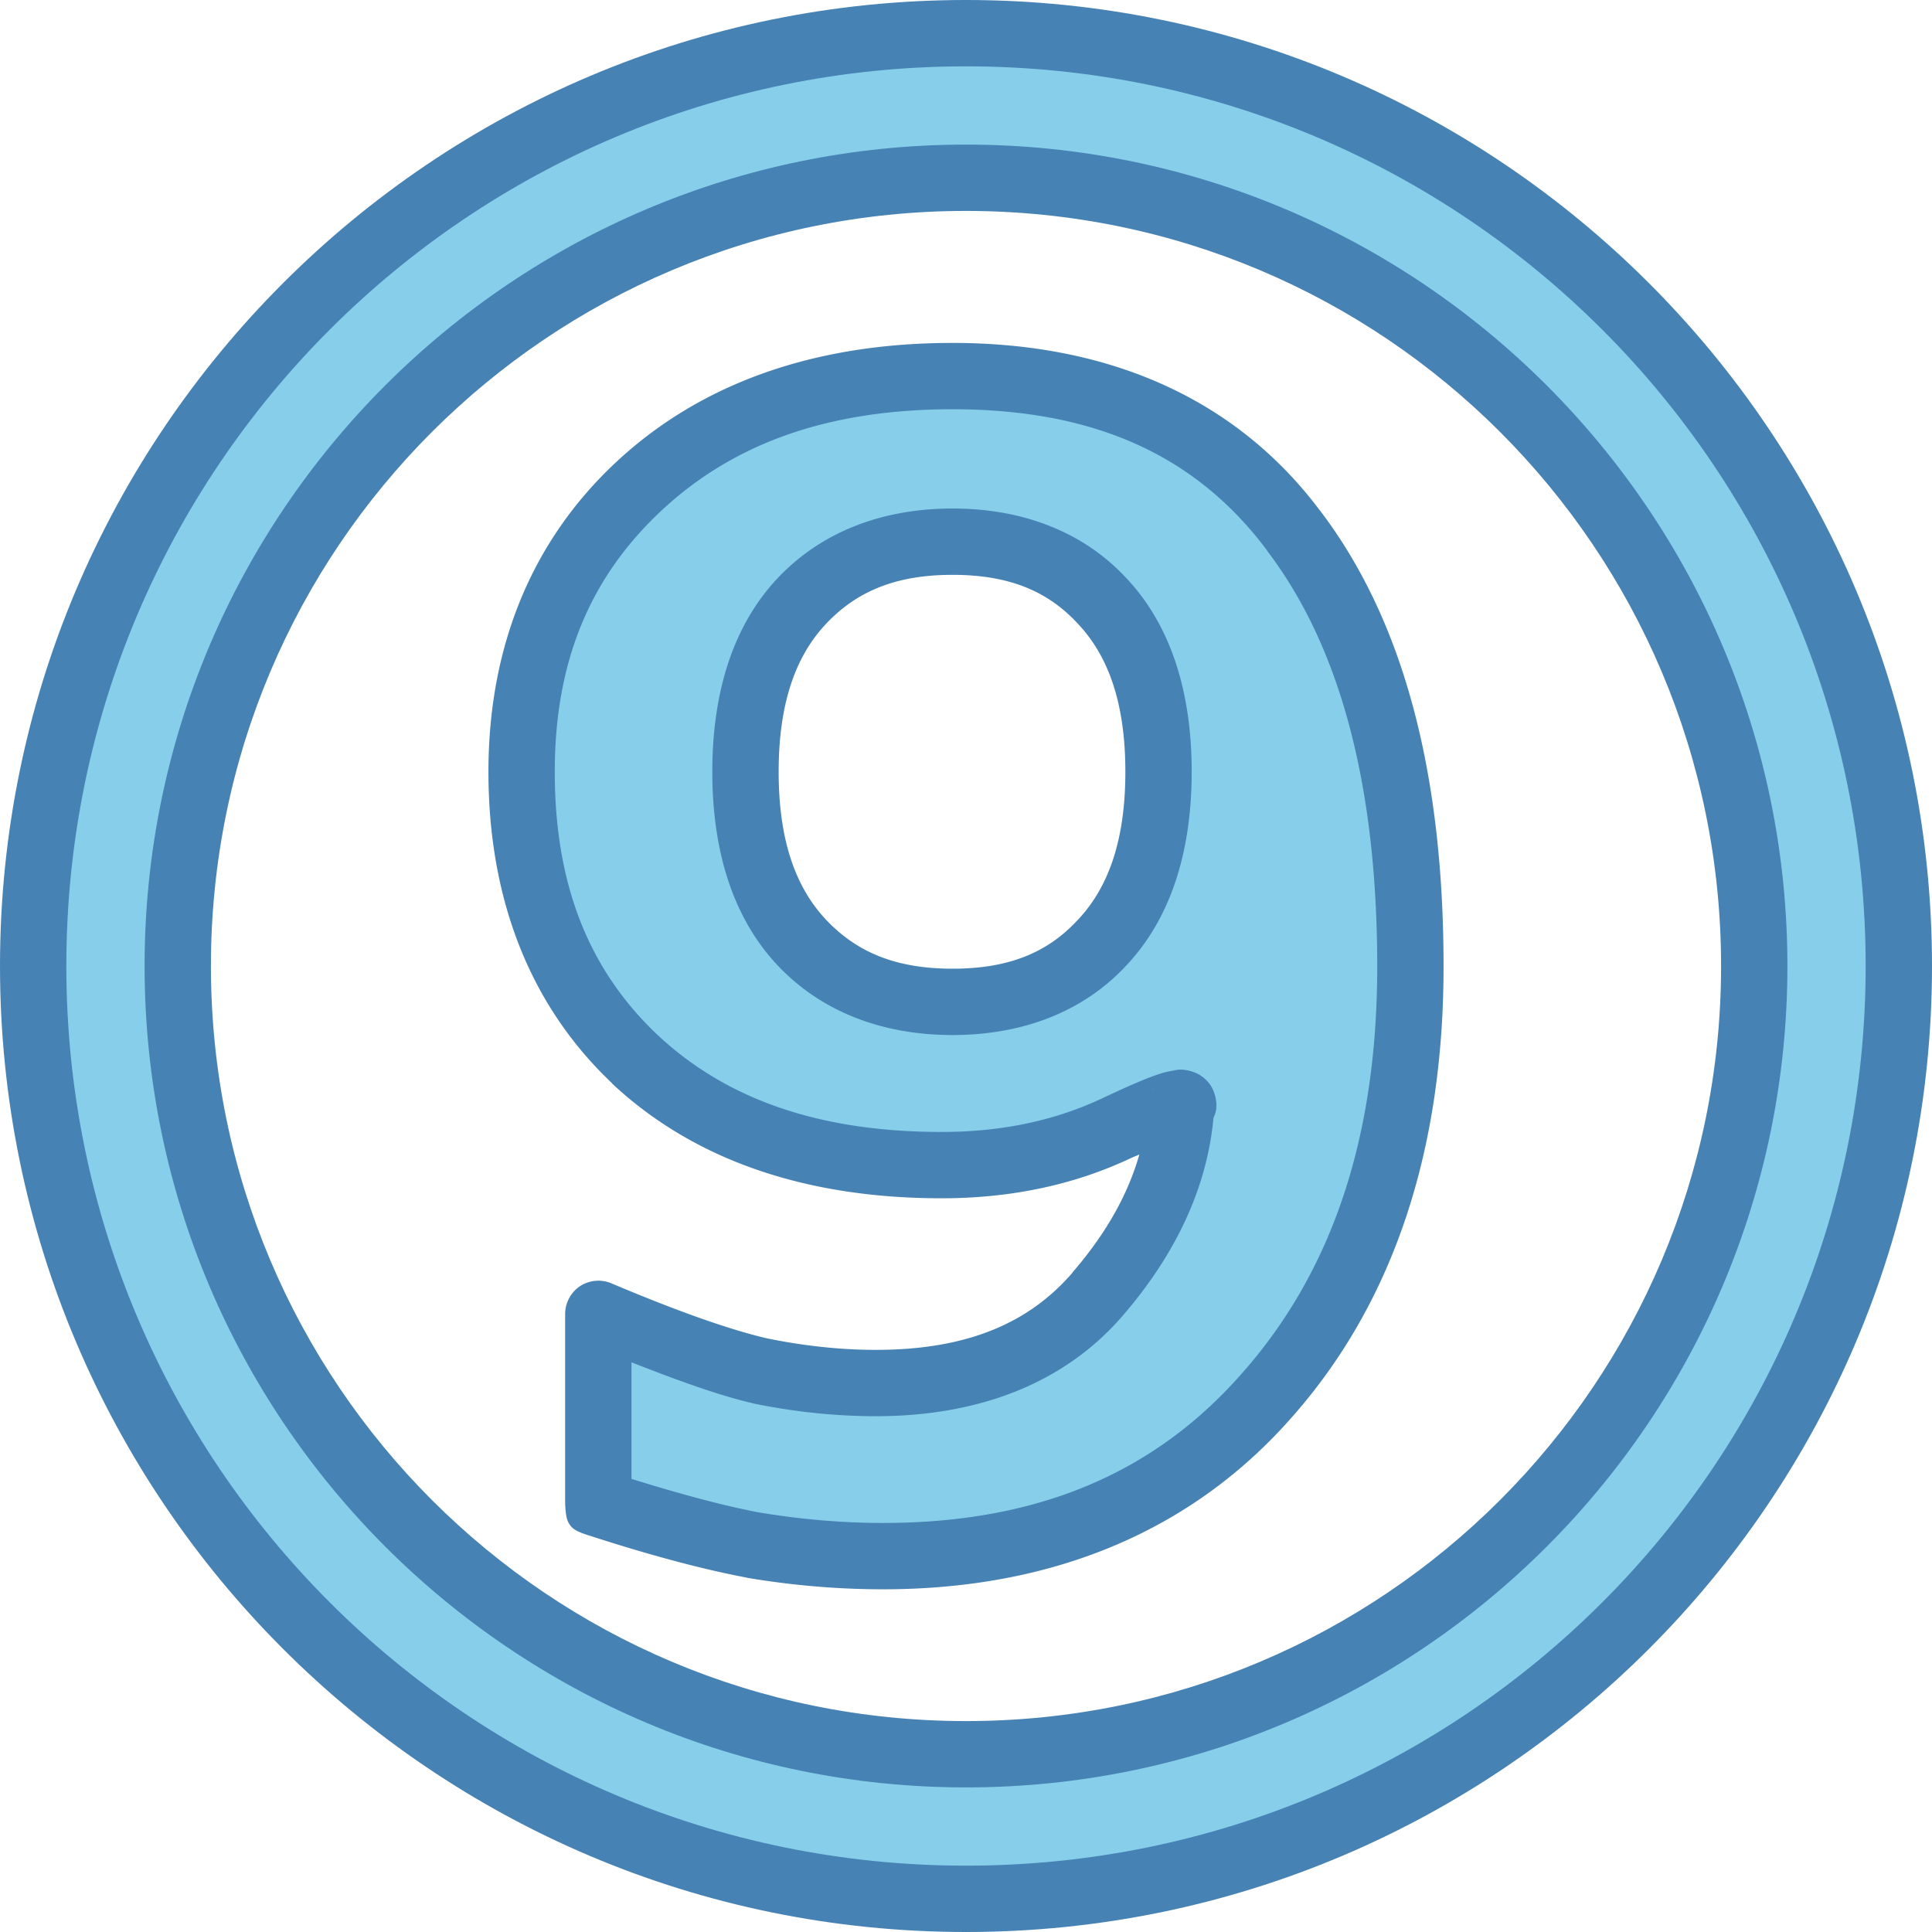
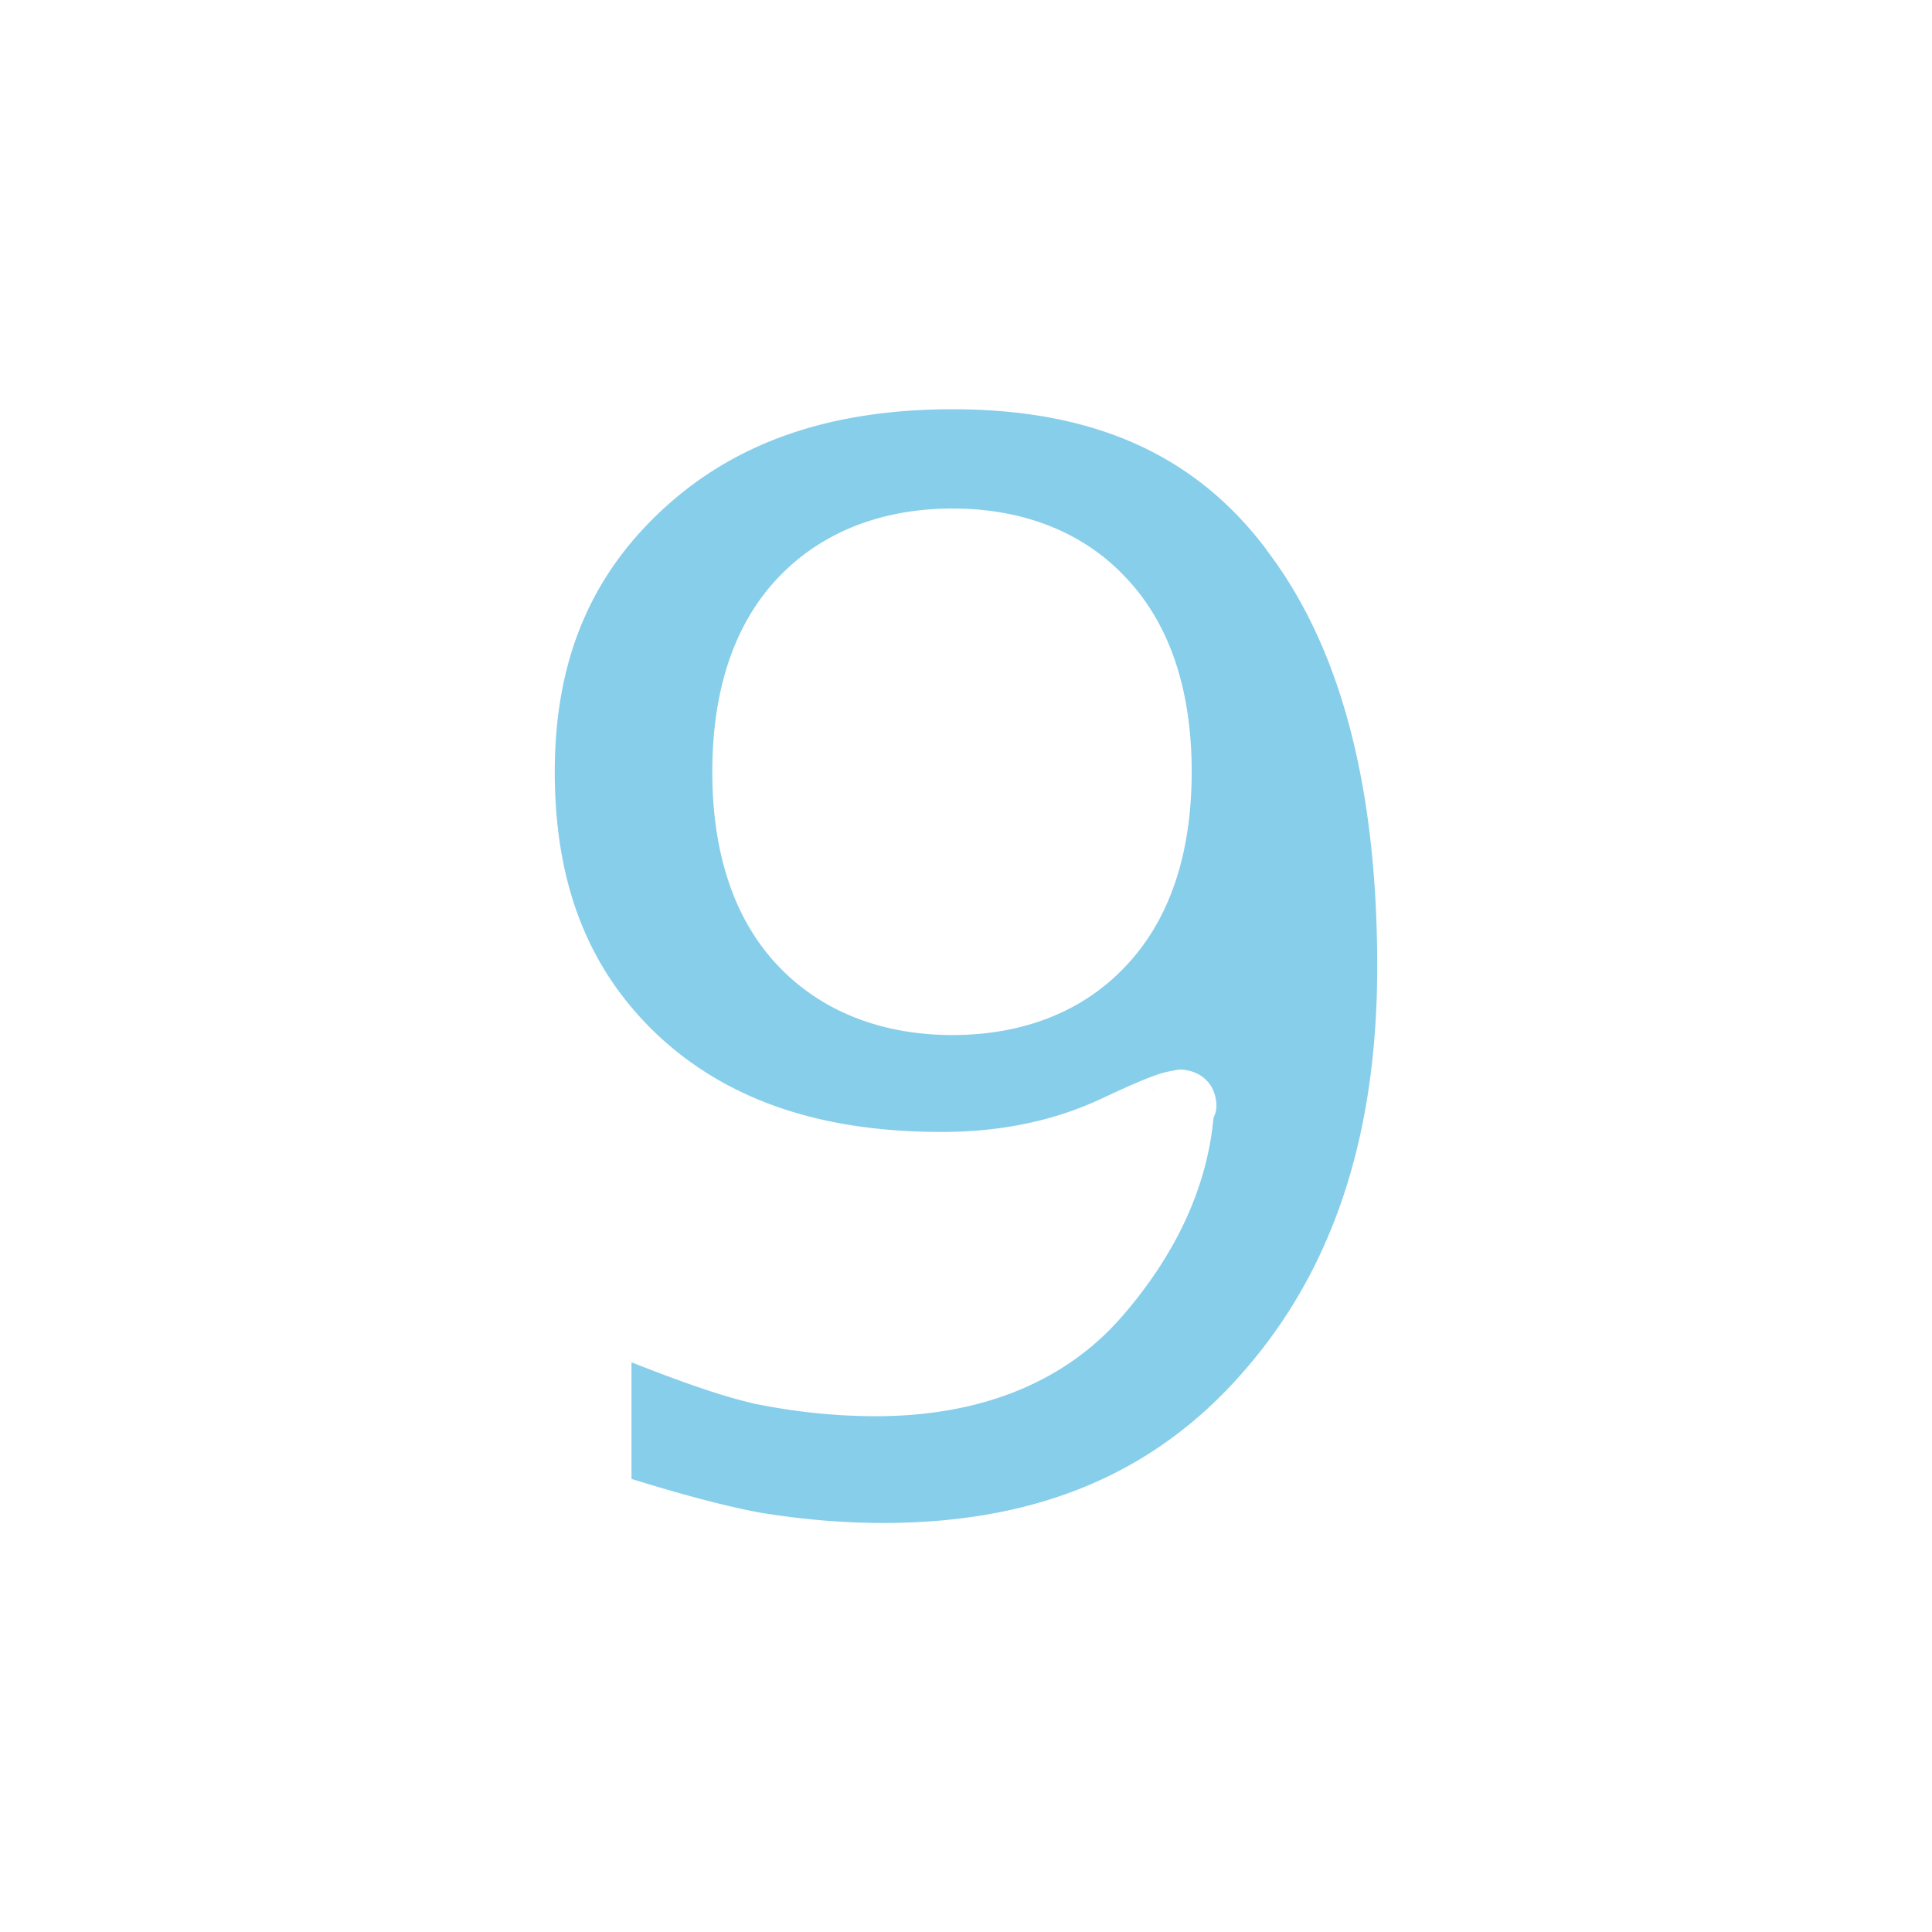
<svg xmlns="http://www.w3.org/2000/svg" viewBox="0 0 256 256" width="32" height="32">
  <g style="font-size:300.783px;font-style:normal;font-weight:400;line-height:125%;letter-spacing:0;word-spacing:0;fill:#000;fill-opacity:1;stroke:none;font-family:Sans">
-     <path d="M128 796.362c-70.64 0-128 57.36-128 128s57.36 128 128 128 128-57.36 128-128-57.36-128-128-128m0 27.949c55.307 0 100.052 44.744 100.052 100.051S183.307 1024.414 128 1024.414 27.948 979.669 27.948 924.362 72.693 824.311 128 824.311" style="font-size:medium;font-style:normal;font-variant:normal;font-weight:400;font-stretch:normal;text-indent:0;text-align:start;text-decoration:none;line-height:125%;letter-spacing:0;word-spacing:0;text-transform:none;direction:ltr;block-progression:tb;writing-mode:lr-tb;text-anchor:start;baseline-shift:baseline;color:#000;fill:#4682b4;fill-opacity:1;fill-rule:nonzero;stroke:none;stroke-width:8;marker:none;visibility:visible;display:inline;overflow:visible;font-family:Sans;-inkscape-font-specification:Sans" transform="translate(0 -796.362)" />
-     <path d="M126.215 841.801c-18.037 0-33.146 5.19-44.464 15.691-11.298 10.483-17.03 24.555-17.03 41.133 0 16.842 5.48 30.959 16.378 41.27v.035c10.917 10.213 25.767 15.21 43.674 15.21 9.054 0 17.412-1.73 24.927-5.253.631-.296.707-.294 1.27-.55-1.487 5.203-4.317 10.372-8.858 15.623v.034c-5.884 6.817-14.158 10.232-26.06 10.232q-6.899 0-14.352-1.51c-4.697-1.077-11.686-3.494-20.704-7.314a4.47 4.47 0 0 0-4.13.374 4.47 4.47 0 0 0-1.982 3.643v25.202c.086 1.652.225 2.176.572 2.712.347.537.804.926 2.45 1.442 8.083 2.622 15.082 4.506 21.047 5.631l.103.034c6.039 1.007 12.006 1.511 17.957 1.511 22.49 0 41.016-7.72 54.317-22.97 13.373-15.202 19.949-35.298 19.949-59.536 0-25.542-5.248-45.809-16.343-60.395-.01-.013-.025-.021-.035-.035-11.04-14.731-27.798-22.214-48.687-22.214zm0 30.73c7.47 0 12.632 2.15 16.618 6.489l.034.034c4.02 4.282 6.249 10.522 6.249 19.571s-2.23 15.29-6.249 19.571l-.034.034c-3.986 4.34-9.148 6.49-16.618 6.49-7.471 0-12.69-2.156-16.79-6.524-4.02-4.281-6.25-10.522-6.249-19.57 0-9.05 2.23-15.29 6.249-19.572 4.1-4.367 9.319-6.523 16.79-6.523z" style="font-size:medium;font-style:normal;font-variant:normal;font-weight:400;font-stretch:normal;text-indent:0;text-align:start;text-decoration:none;line-height:125%;letter-spacing:0;word-spacing:0;text-transform:none;direction:ltr;block-progression:tb;writing-mode:lr-tb;text-anchor:start;baseline-shift:baseline;color:#000;fill:#4682b4;fill-opacity:1;fill-rule:nonzero;stroke:none;stroke-width:8;marker:none;visibility:visible;display:inline;overflow:visible;font-family:Sans;-inkscape-font-specification:Sans" transform="translate(0 -796.362)" />
-     <path d="M128 805.152c65.89 0 119.21 53.32 119.21 119.21s-53.32 119.21-119.21 119.21S8.79 990.252 8.79 924.363 62.11 805.152 128 805.152m0 10.369c-60.058 0-108.841 48.783-108.841 108.841S67.942 1033.203 128 1033.203s108.841-48.783 108.841-108.84c0-60.059-48.783-108.842-108.841-108.842" style="font-size:medium;font-style:normal;font-variant:normal;font-weight:400;font-stretch:normal;text-indent:0;text-align:start;text-decoration:none;line-height:125%;letter-spacing:0;word-spacing:0;text-transform:none;direction:ltr;block-progression:tb;writing-mode:lr-tb;text-anchor:start;baseline-shift:baseline;color:#000;fill:#87ceeb;fill-opacity:1;fill-rule:nonzero;stroke:none;stroke-width:8;marker:none;visibility:visible;display:inline;overflow:visible;font-family:Sans;-inkscape-font-specification:Sans" transform="translate(0 -796.362)" />
    <path d="M126.215 850.59c18.895.001 32.282 6.147 41.682 18.713v.035c9.54 12.52 14.592 30.756 14.592 55.107 0 22.665-5.985 40.32-17.785 53.734-11.657 13.365-27.15 19.983-47.691 19.983-5.453 0-10.936-.478-16.515-1.408-4.663-.883-10.397-2.436-16.824-4.43v-15.45c6.28 2.475 11.818 4.451 16.068 5.425l.103.034c5.536 1.13 10.94 1.683 16.206 1.683 13.7 0 25.015-4.398 32.687-13.288 7.079-8.184 11.206-17.028 12.052-26.231.14-.357.314-.664.377-1.305.086-.877-.172-2.29-.961-3.296a4.66 4.66 0 0 0-2.472-1.614c-1.332-.353-1.87-.128-2.404-.034s-.997.192-1.476.343c-1.916.603-4.35 1.684-7.863 3.33-6.255 2.933-13.277 4.43-21.219 4.43-16.29 0-28.54-4.348-37.63-12.842-9.112-8.62-13.631-19.883-13.631-34.884 0-14.618 4.676-25.83 14.249-34.712 9.551-8.862 22.066-13.322 38.455-13.322m0 13.151c-9.312 0-17.414 3.096-23.21 9.27-5.878 6.262-8.619 15.084-8.619 25.614s2.74 19.353 8.618 25.614c5.797 6.175 13.9 9.27 23.21 9.27 9.294 0 17.379-3.091 23.074-9.27q.016-.018.034-.034c5.855-6.26 8.583-15.07 8.584-25.58s-2.73-19.32-8.584-25.58l-.034-.034c-5.695-6.178-13.78-9.27-23.073-9.27zm26.85 76.738q-.215.293-.378.618c.162-.369.327-.552.377-.618" style="font-size:medium;font-style:normal;font-variant:normal;font-weight:400;font-stretch:normal;text-indent:0;text-align:start;text-decoration:none;line-height:125%;letter-spacing:0;word-spacing:0;text-transform:none;direction:ltr;block-progression:tb;writing-mode:lr-tb;text-anchor:start;baseline-shift:baseline;color:#000;fill:#87ceeb;fill-opacity:1;fill-rule:nonzero;stroke:none;stroke-width:8;marker:none;visibility:visible;display:inline;overflow:visible;font-family:Sans;-inkscape-font-specification:Sans" transform="translate(0 -796.362)" />
  </g>
</svg>